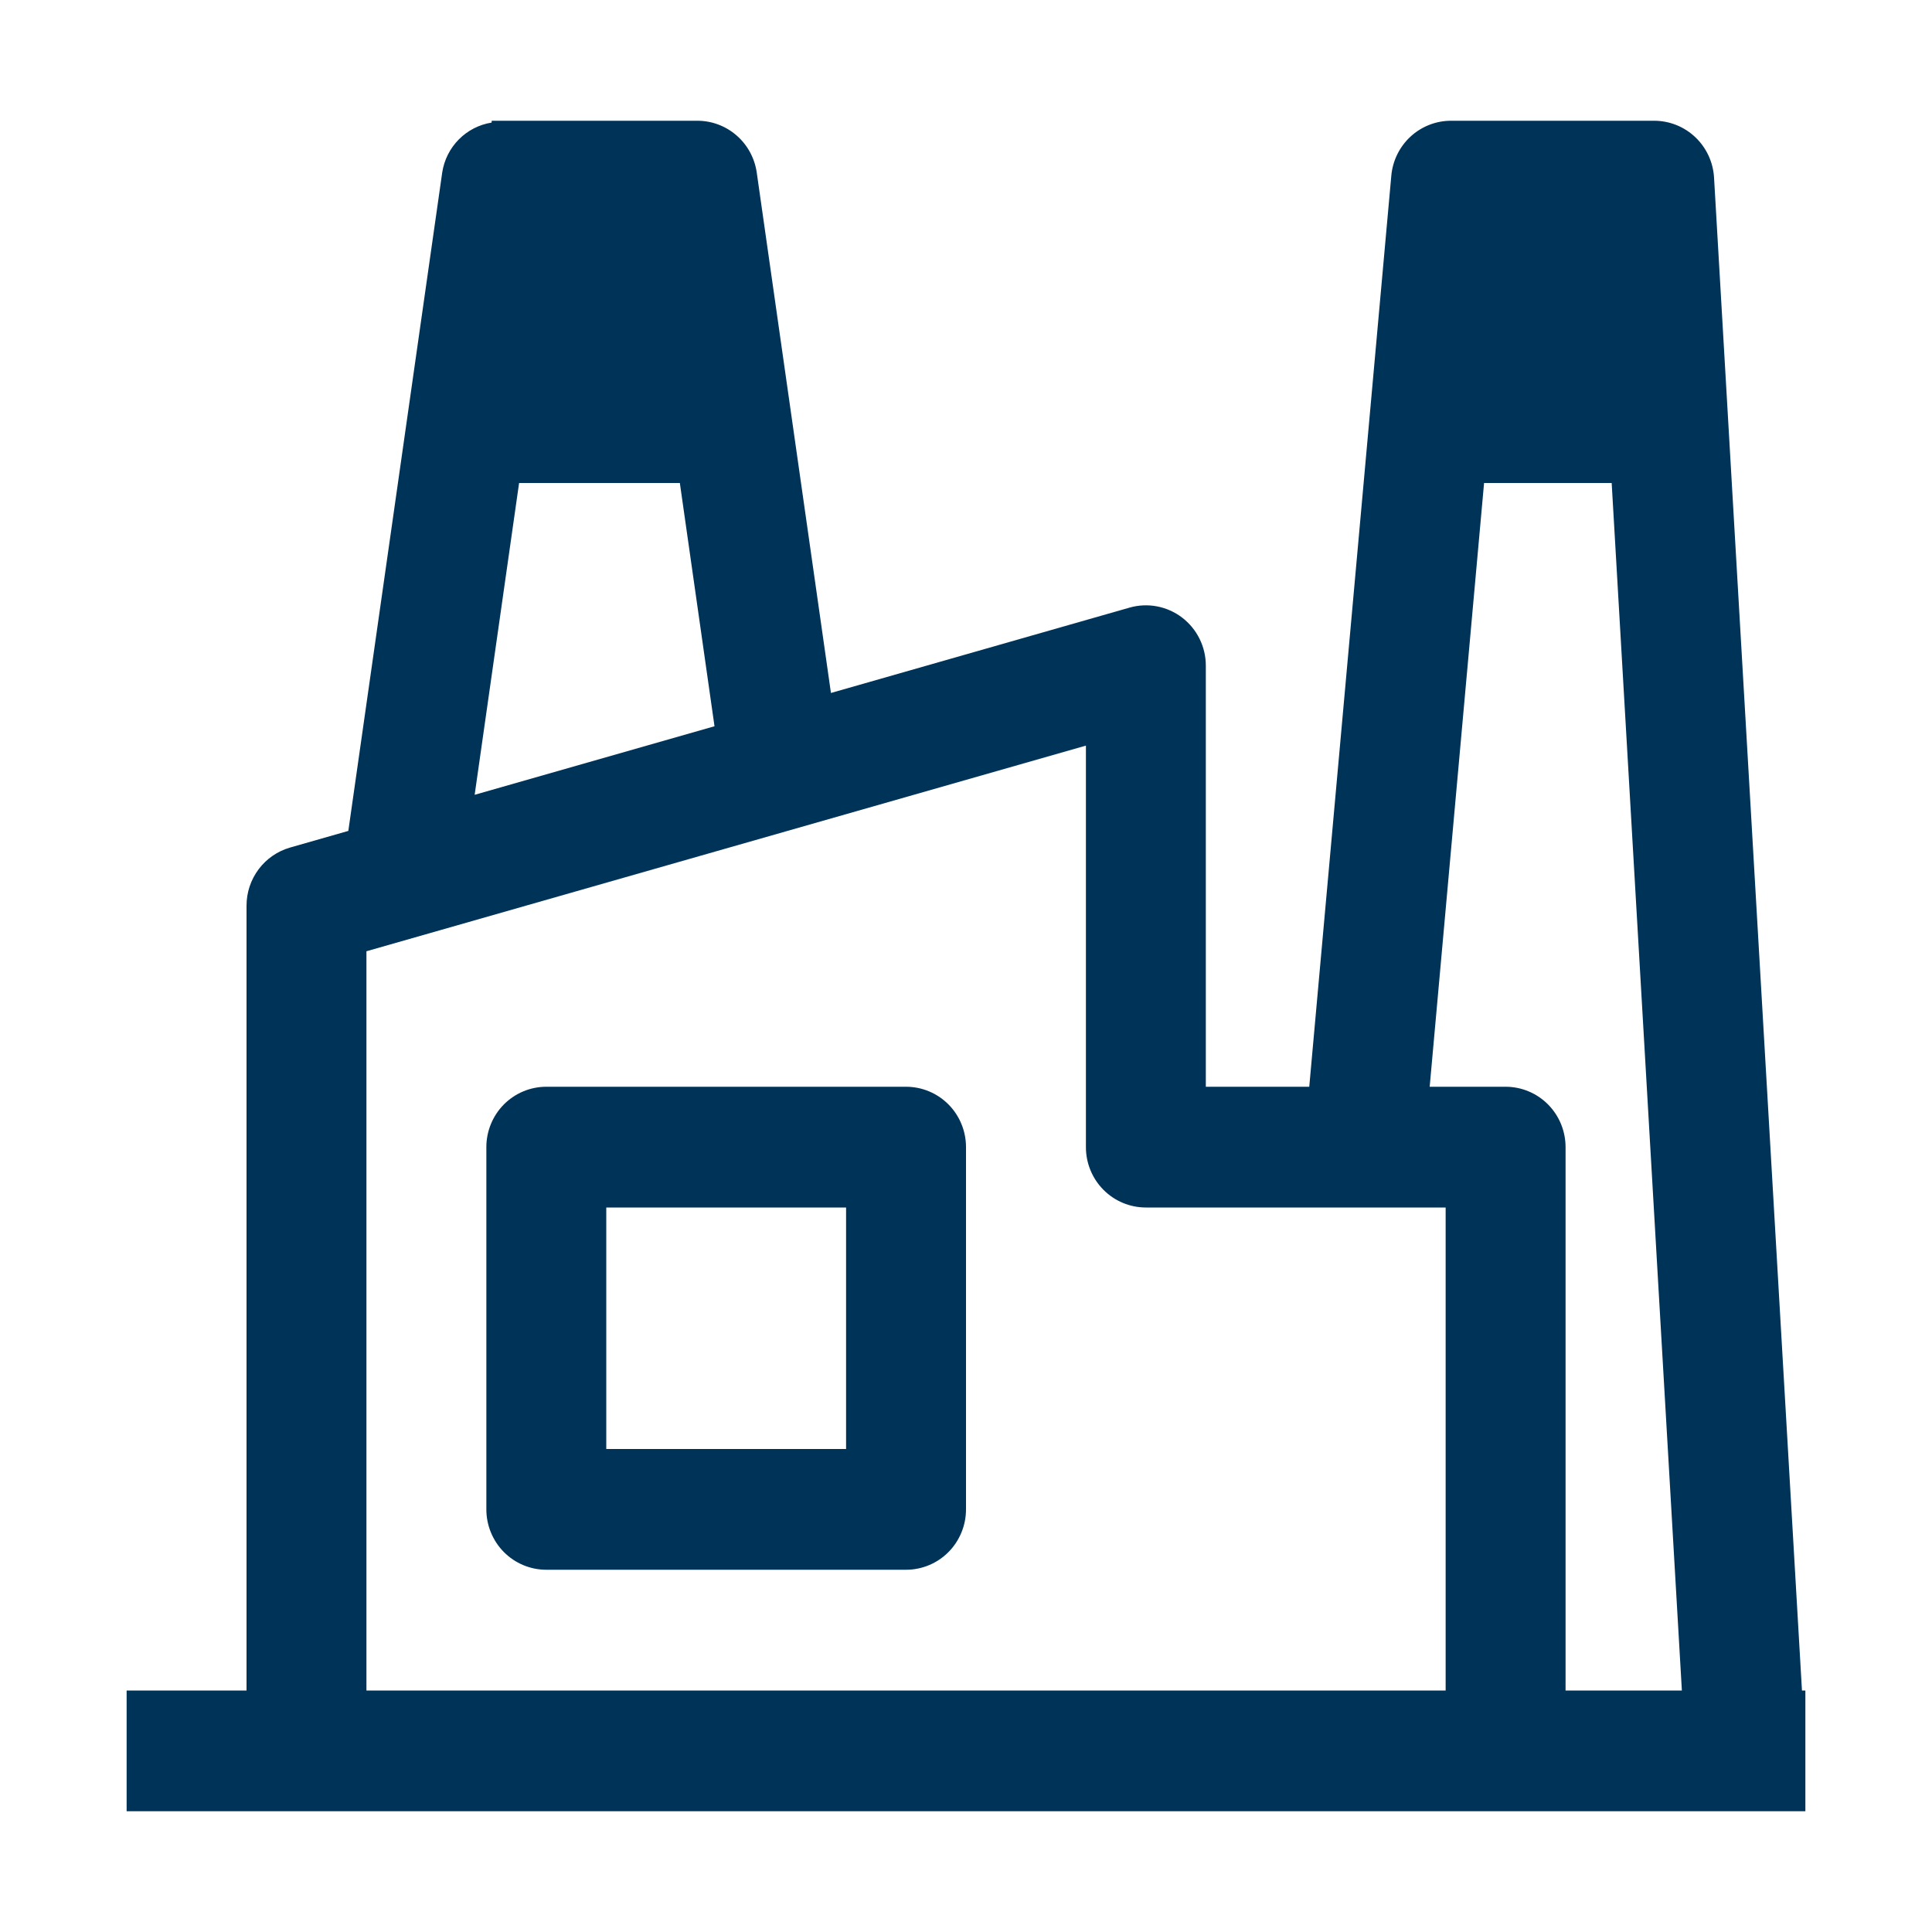
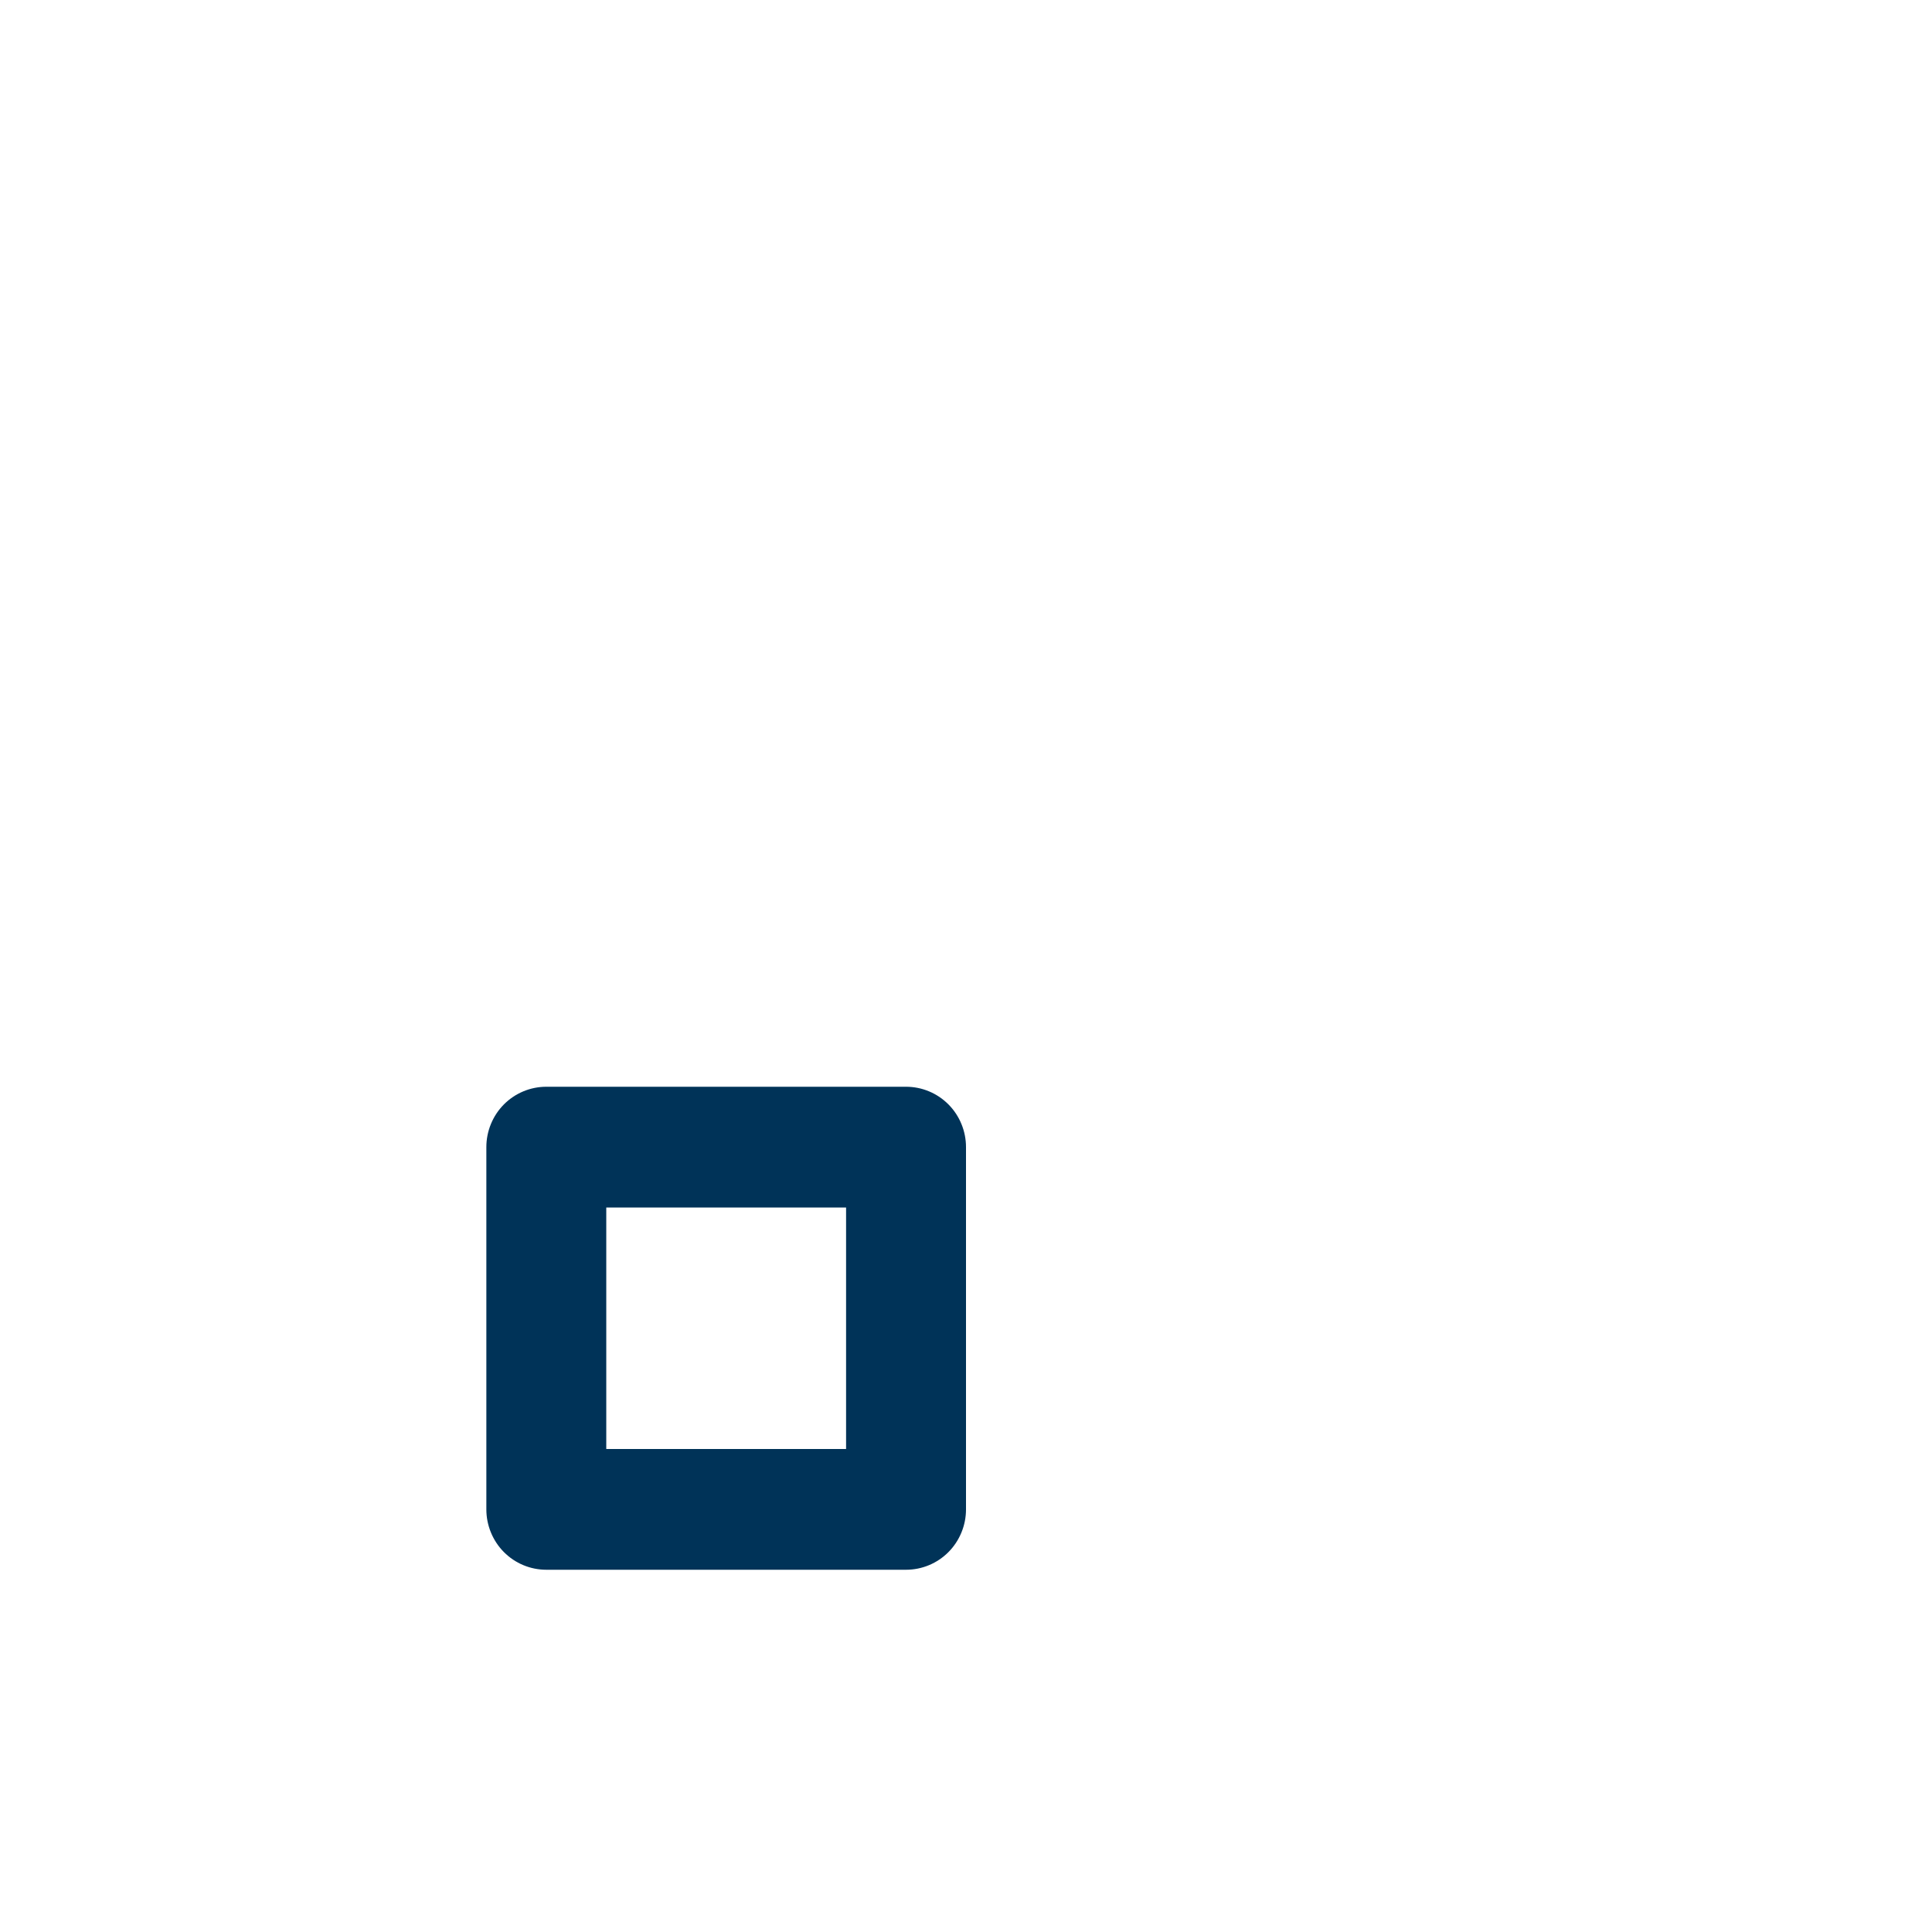
<svg xmlns="http://www.w3.org/2000/svg" width="144" height="144" viewBox="0 0 144 144" fill="none">
-   <path d="M134.308 126L127.755 13.236C127.688 12.091 127.188 11.014 126.36 10.227C125.531 9.439 124.434 9.001 123.295 9H108.151C107.035 9 105.96 9.42 105.136 10.178C104.313 10.936 103.8 11.977 103.7 13.096L97.584 81H89.875V49.619C89.876 48.922 89.716 48.236 89.408 47.612C89.1 46.989 88.652 46.446 88.101 46.026C87.549 45.607 86.908 45.322 86.229 45.194C85.549 45.066 84.849 45.099 84.184 45.29L61.934 51.65L56.403 12.858C56.249 11.787 55.717 10.807 54.904 10.099C54.092 9.39 53.053 9 51.978 9H36.651L36.641 9.137C35.714 9.284 34.859 9.724 34.197 10.393C33.535 11.062 33.102 11.925 32.96 12.858L25.962 61.931L21.622 63.171C20.687 63.439 19.864 64.006 19.278 64.787C18.692 65.569 18.375 66.521 18.375 67.5V126H9.438V135H134.562V126H134.308ZM110.614 36H120.125L125.357 126H116.688V85.5C116.688 84.909 116.572 84.324 116.348 83.778C116.124 83.231 115.794 82.735 115.379 82.317C114.964 81.899 114.472 81.568 113.929 81.342C113.387 81.116 112.806 81 112.219 81H106.56L110.614 36ZM38.69 36H50.672L53.255 54.13L35.378 59.24L38.69 36ZM27.312 70.901L80.938 55.573V85.5C80.937 86.091 81.052 86.676 81.277 87.222C81.501 87.769 81.831 88.265 82.246 88.683C82.661 89.101 83.153 89.432 83.696 89.658C84.238 89.884 84.819 90 85.406 90H107.75V126H27.312V70.901Z" fill="#003358" />
  <path d="M67.531 81H40.719C40.132 81 39.551 81.116 39.008 81.342C38.466 81.568 37.973 81.899 37.558 82.317C37.143 82.735 36.814 83.231 36.59 83.778C36.365 84.324 36.25 84.909 36.25 85.5V112.5C36.25 113.091 36.365 113.676 36.59 114.222C36.814 114.769 37.143 115.265 37.558 115.683C37.973 116.101 38.466 116.432 39.008 116.658C39.551 116.884 40.132 117 40.719 117H67.531C68.118 117 68.699 116.884 69.242 116.658C69.784 116.432 70.277 116.101 70.692 115.683C71.107 115.265 71.436 114.769 71.66 114.222C71.885 113.676 72 113.091 72 112.5V85.5C72 84.909 71.885 84.324 71.66 83.778C71.436 83.231 71.107 82.735 70.692 82.317C70.277 81.899 69.784 81.568 69.242 81.342C68.699 81.116 68.118 81 67.531 81ZM63.062 108H45.188V90H63.062V108Z" fill="#003358" />
</svg>